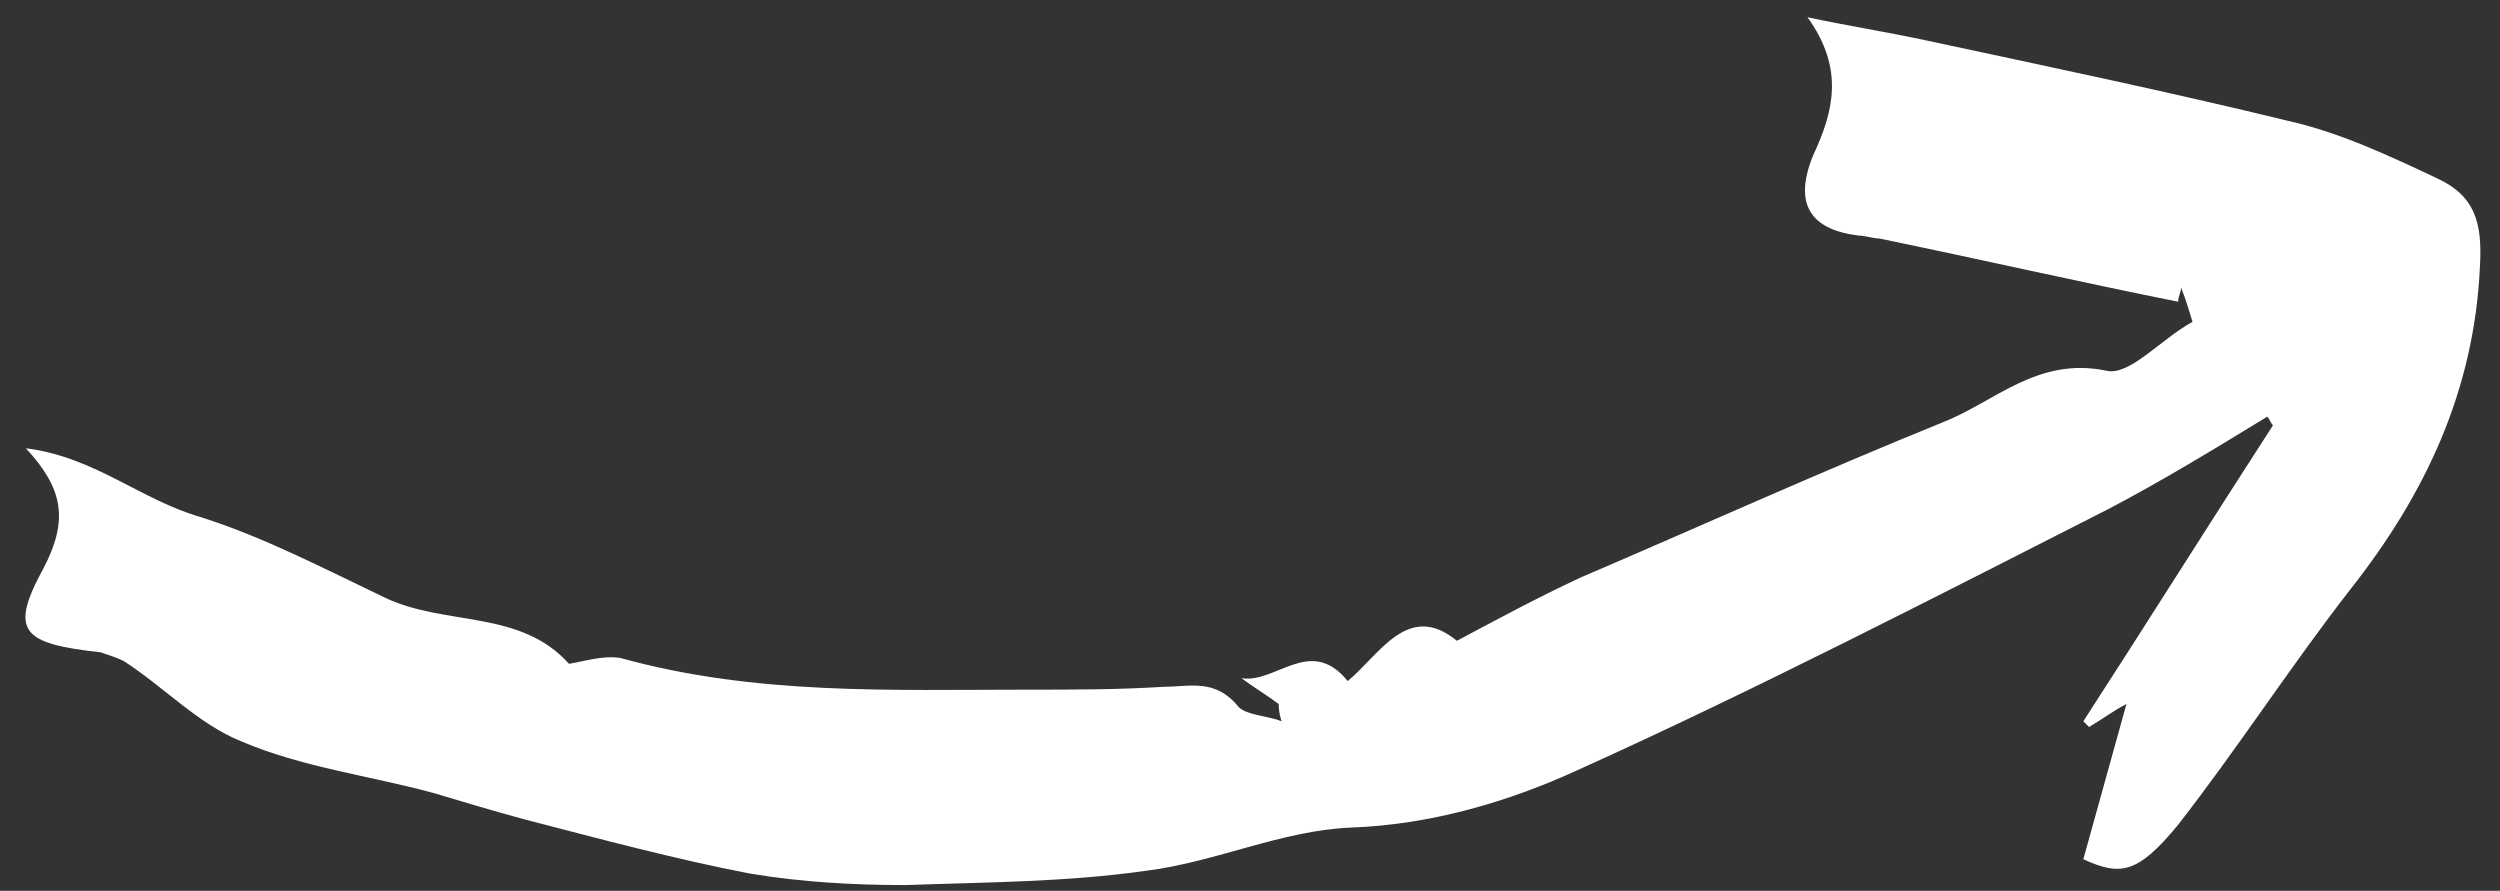
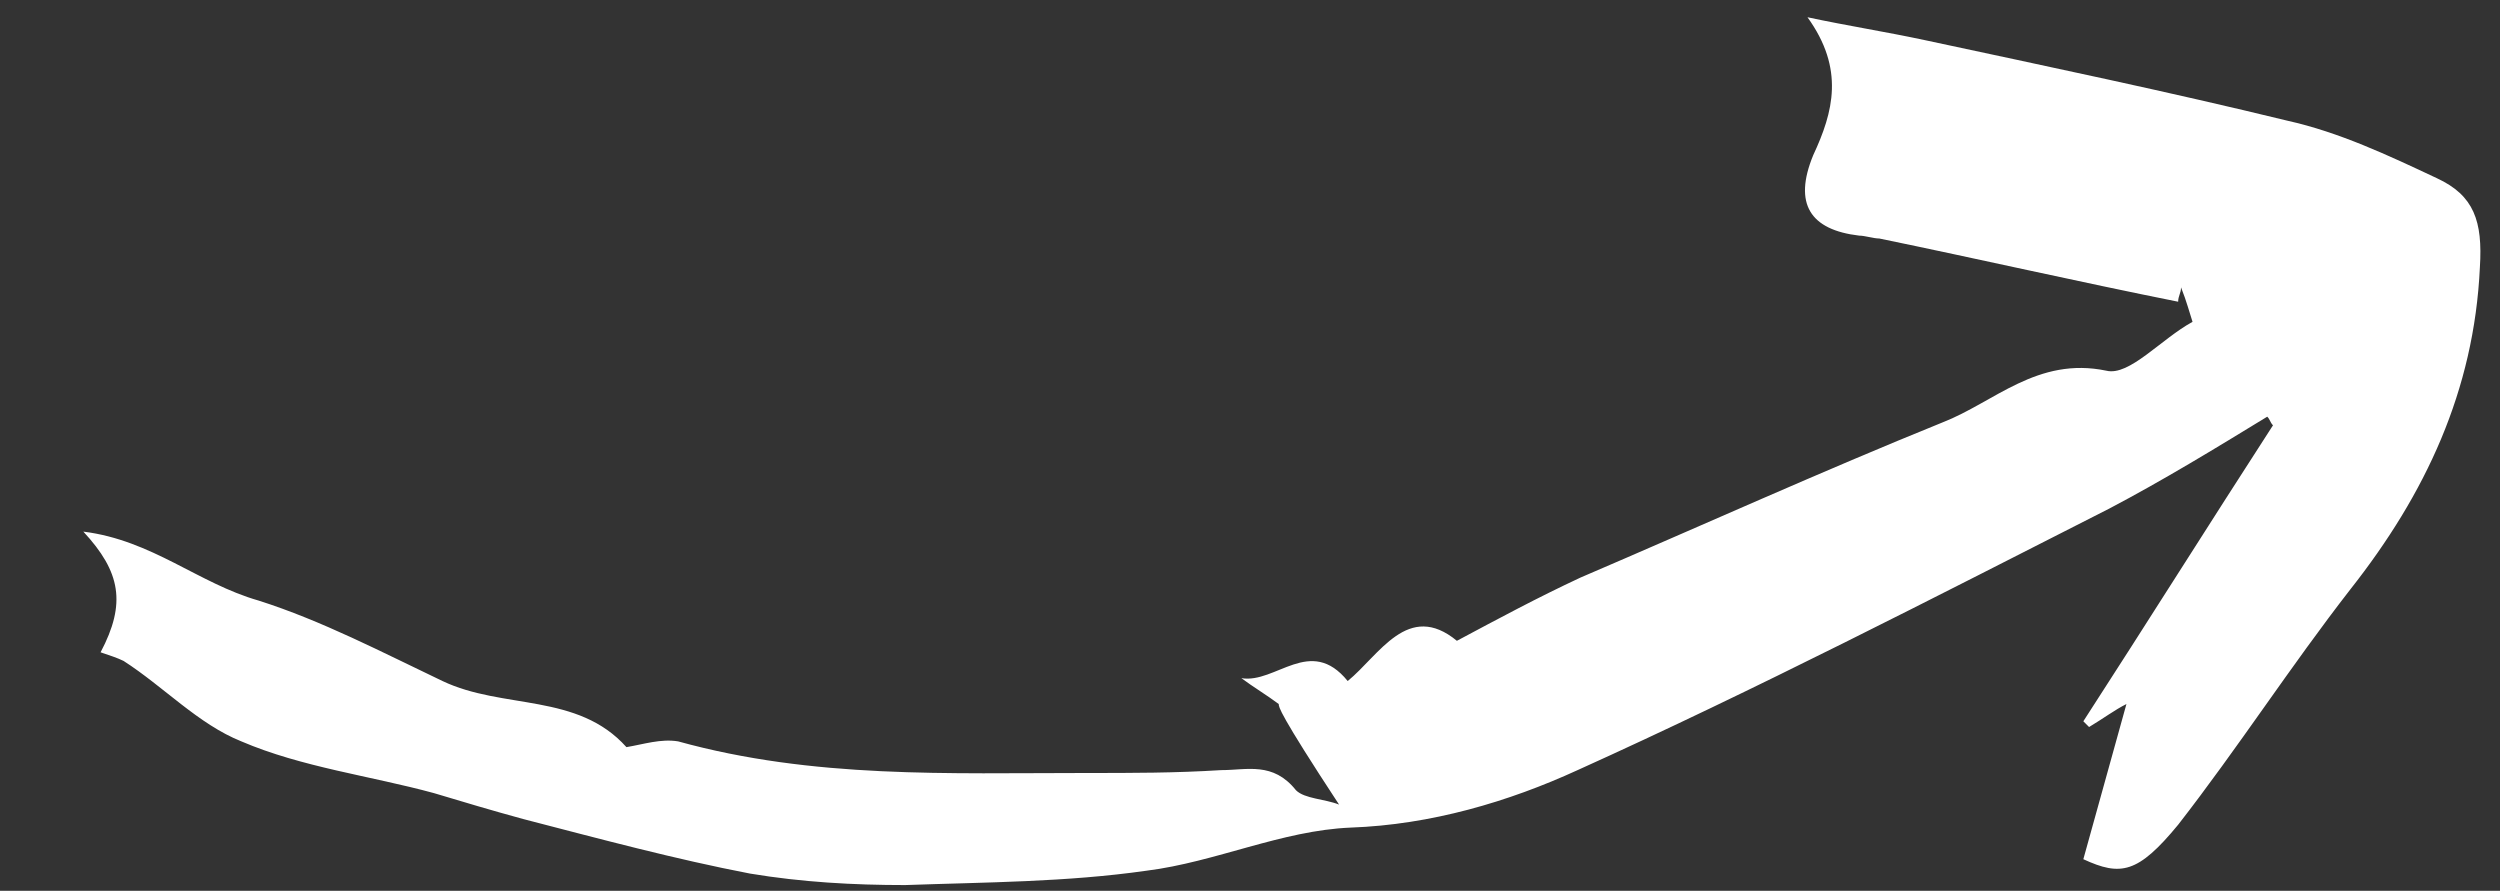
<svg xmlns="http://www.w3.org/2000/svg" width="87" height="31" version="1.0" id="arrow_x5F_top" x="0px" y="0px" viewBox="0 0 87 31" style="enable-background:new 0 0 87 31;" xml:space="preserve">
  <rect x="0" y="0" width="87" height="31" fill="#333333" stroke="none" />
  <style type="text/css">
	.st0{fill-rule:evenodd;clip-rule:evenodd;fill:#FFFFFF;}
</style>
-   <path class="st0" d="M44.5,24.5c-0.4-0.3-0.9-0.6-1.3-0.9c1.2,0.2,2.4-1.5,3.7,0.1c1.1-0.9,2.1-2.8,3.8-1.4c1.5-0.8,2.8-1.5,4.3-2.2  c4.2-1.8,8.4-3.7,12.6-5.4c1.8-0.7,3.3-2.3,5.7-1.8c0.8,0.2,1.9-1.1,3-1.7c-0.1-0.3-0.2-0.7-0.4-1.2c0,0.2-0.1,0.3-0.1,0.5  c-3.5-0.7-7-1.5-10.4-2.2c-0.2,0-0.5-0.1-0.7-0.1C63,8,62.4,7.1,63.1,5.4c0.7-1.5,1.1-3-0.2-4.8c1.4,0.3,2.7,0.5,4.1,0.8  c4.2,0.9,8.5,1.8,12.6,2.8c1.8,0.4,3.5,1.2,5.2,2c1.3,0.6,1.6,1.5,1.5,3.1c-0.2,4.3-1.9,7.9-4.5,11.2c-2.1,2.7-3.9,5.5-6,8.2  c-1.4,1.7-2,1.8-3.3,1.2c0.5-1.8,1-3.6,1.5-5.4c-0.4,0.2-0.8,0.5-1.3,0.8c-0.1-0.1-0.1-0.1-0.2-0.2c2.2-3.4,4.4-6.9,6.6-10.3  c-0.1-0.1-0.1-0.2-0.2-0.3c-1.8,1.1-3.6,2.2-5.5,3.2c-6.1,3.1-12.3,6.3-18.5,9.1c-2.4,1.1-5.1,1.9-7.9,2c-2.4,0.1-4.7,1.2-7.1,1.5  c-2.8,0.4-5.6,0.4-8.4,0.5c-1.8,0-3.6-0.1-5.4-0.4c-2.6-0.5-5.2-1.2-7.9-1.9c-1.1-0.3-2.1-0.6-3.1-0.9c-2.2-0.6-4.6-0.9-6.7-1.8  c-1.5-0.6-2.7-1.9-4.1-2.8c-0.2-0.1-0.5-0.2-0.8-0.3c-2.7-0.3-3.2-0.7-2-2.9c0.9-1.7,0.7-2.8-0.6-4.2c2.4,0.3,4,1.8,6.1,2.4  c2.2,0.7,4.3,1.8,6.4,2.8c2.1,1,4.7,0.4,6.4,2.3c0.6-0.1,1.2-0.3,1.8-0.2c4.7,1.3,9.4,1.1,14.2,1.1c1.6,0,3.1,0,4.7-0.1  c0.9,0,1.8-0.3,2.6,0.7c0.3,0.3,1,0.3,1.5,0.5C44.5,24.8,44.5,24.6,44.5,24.5z" />
+   <path class="st0" d="M44.5,24.5c-0.4-0.3-0.9-0.6-1.3-0.9c1.2,0.2,2.4-1.5,3.7,0.1c1.1-0.9,2.1-2.8,3.8-1.4c1.5-0.8,2.8-1.5,4.3-2.2  c4.2-1.8,8.4-3.7,12.6-5.4c1.8-0.7,3.3-2.3,5.7-1.8c0.8,0.2,1.9-1.1,3-1.7c-0.1-0.3-0.2-0.7-0.4-1.2c0,0.2-0.1,0.3-0.1,0.5  c-3.5-0.7-7-1.5-10.4-2.2c-0.2,0-0.5-0.1-0.7-0.1C63,8,62.4,7.1,63.1,5.4c0.7-1.5,1.1-3-0.2-4.8c1.4,0.3,2.7,0.5,4.1,0.8  c4.2,0.9,8.5,1.8,12.6,2.8c1.8,0.4,3.5,1.2,5.2,2c1.3,0.6,1.6,1.5,1.5,3.1c-0.2,4.3-1.9,7.9-4.5,11.2c-2.1,2.7-3.9,5.5-6,8.2  c-1.4,1.7-2,1.8-3.3,1.2c0.5-1.8,1-3.6,1.5-5.4c-0.4,0.2-0.8,0.5-1.3,0.8c-0.1-0.1-0.1-0.1-0.2-0.2c2.2-3.4,4.4-6.9,6.6-10.3  c-0.1-0.1-0.1-0.2-0.2-0.3c-1.8,1.1-3.6,2.2-5.5,3.2c-6.1,3.1-12.3,6.3-18.5,9.1c-2.4,1.1-5.1,1.9-7.9,2c-2.4,0.1-4.7,1.2-7.1,1.5  c-2.8,0.4-5.6,0.4-8.4,0.5c-1.8,0-3.6-0.1-5.4-0.4c-2.6-0.5-5.2-1.2-7.9-1.9c-1.1-0.3-2.1-0.6-3.1-0.9c-2.2-0.6-4.6-0.9-6.7-1.8  c-1.5-0.6-2.7-1.9-4.1-2.8c-0.2-0.1-0.5-0.2-0.8-0.3c0.9-1.7,0.7-2.8-0.6-4.2c2.4,0.3,4,1.8,6.1,2.4  c2.2,0.7,4.3,1.8,6.4,2.8c2.1,1,4.7,0.4,6.4,2.3c0.6-0.1,1.2-0.3,1.8-0.2c4.7,1.3,9.4,1.1,14.2,1.1c1.6,0,3.1,0,4.7-0.1  c0.9,0,1.8-0.3,2.6,0.7c0.3,0.3,1,0.3,1.5,0.5C44.5,24.8,44.5,24.6,44.5,24.5z" />
</svg>